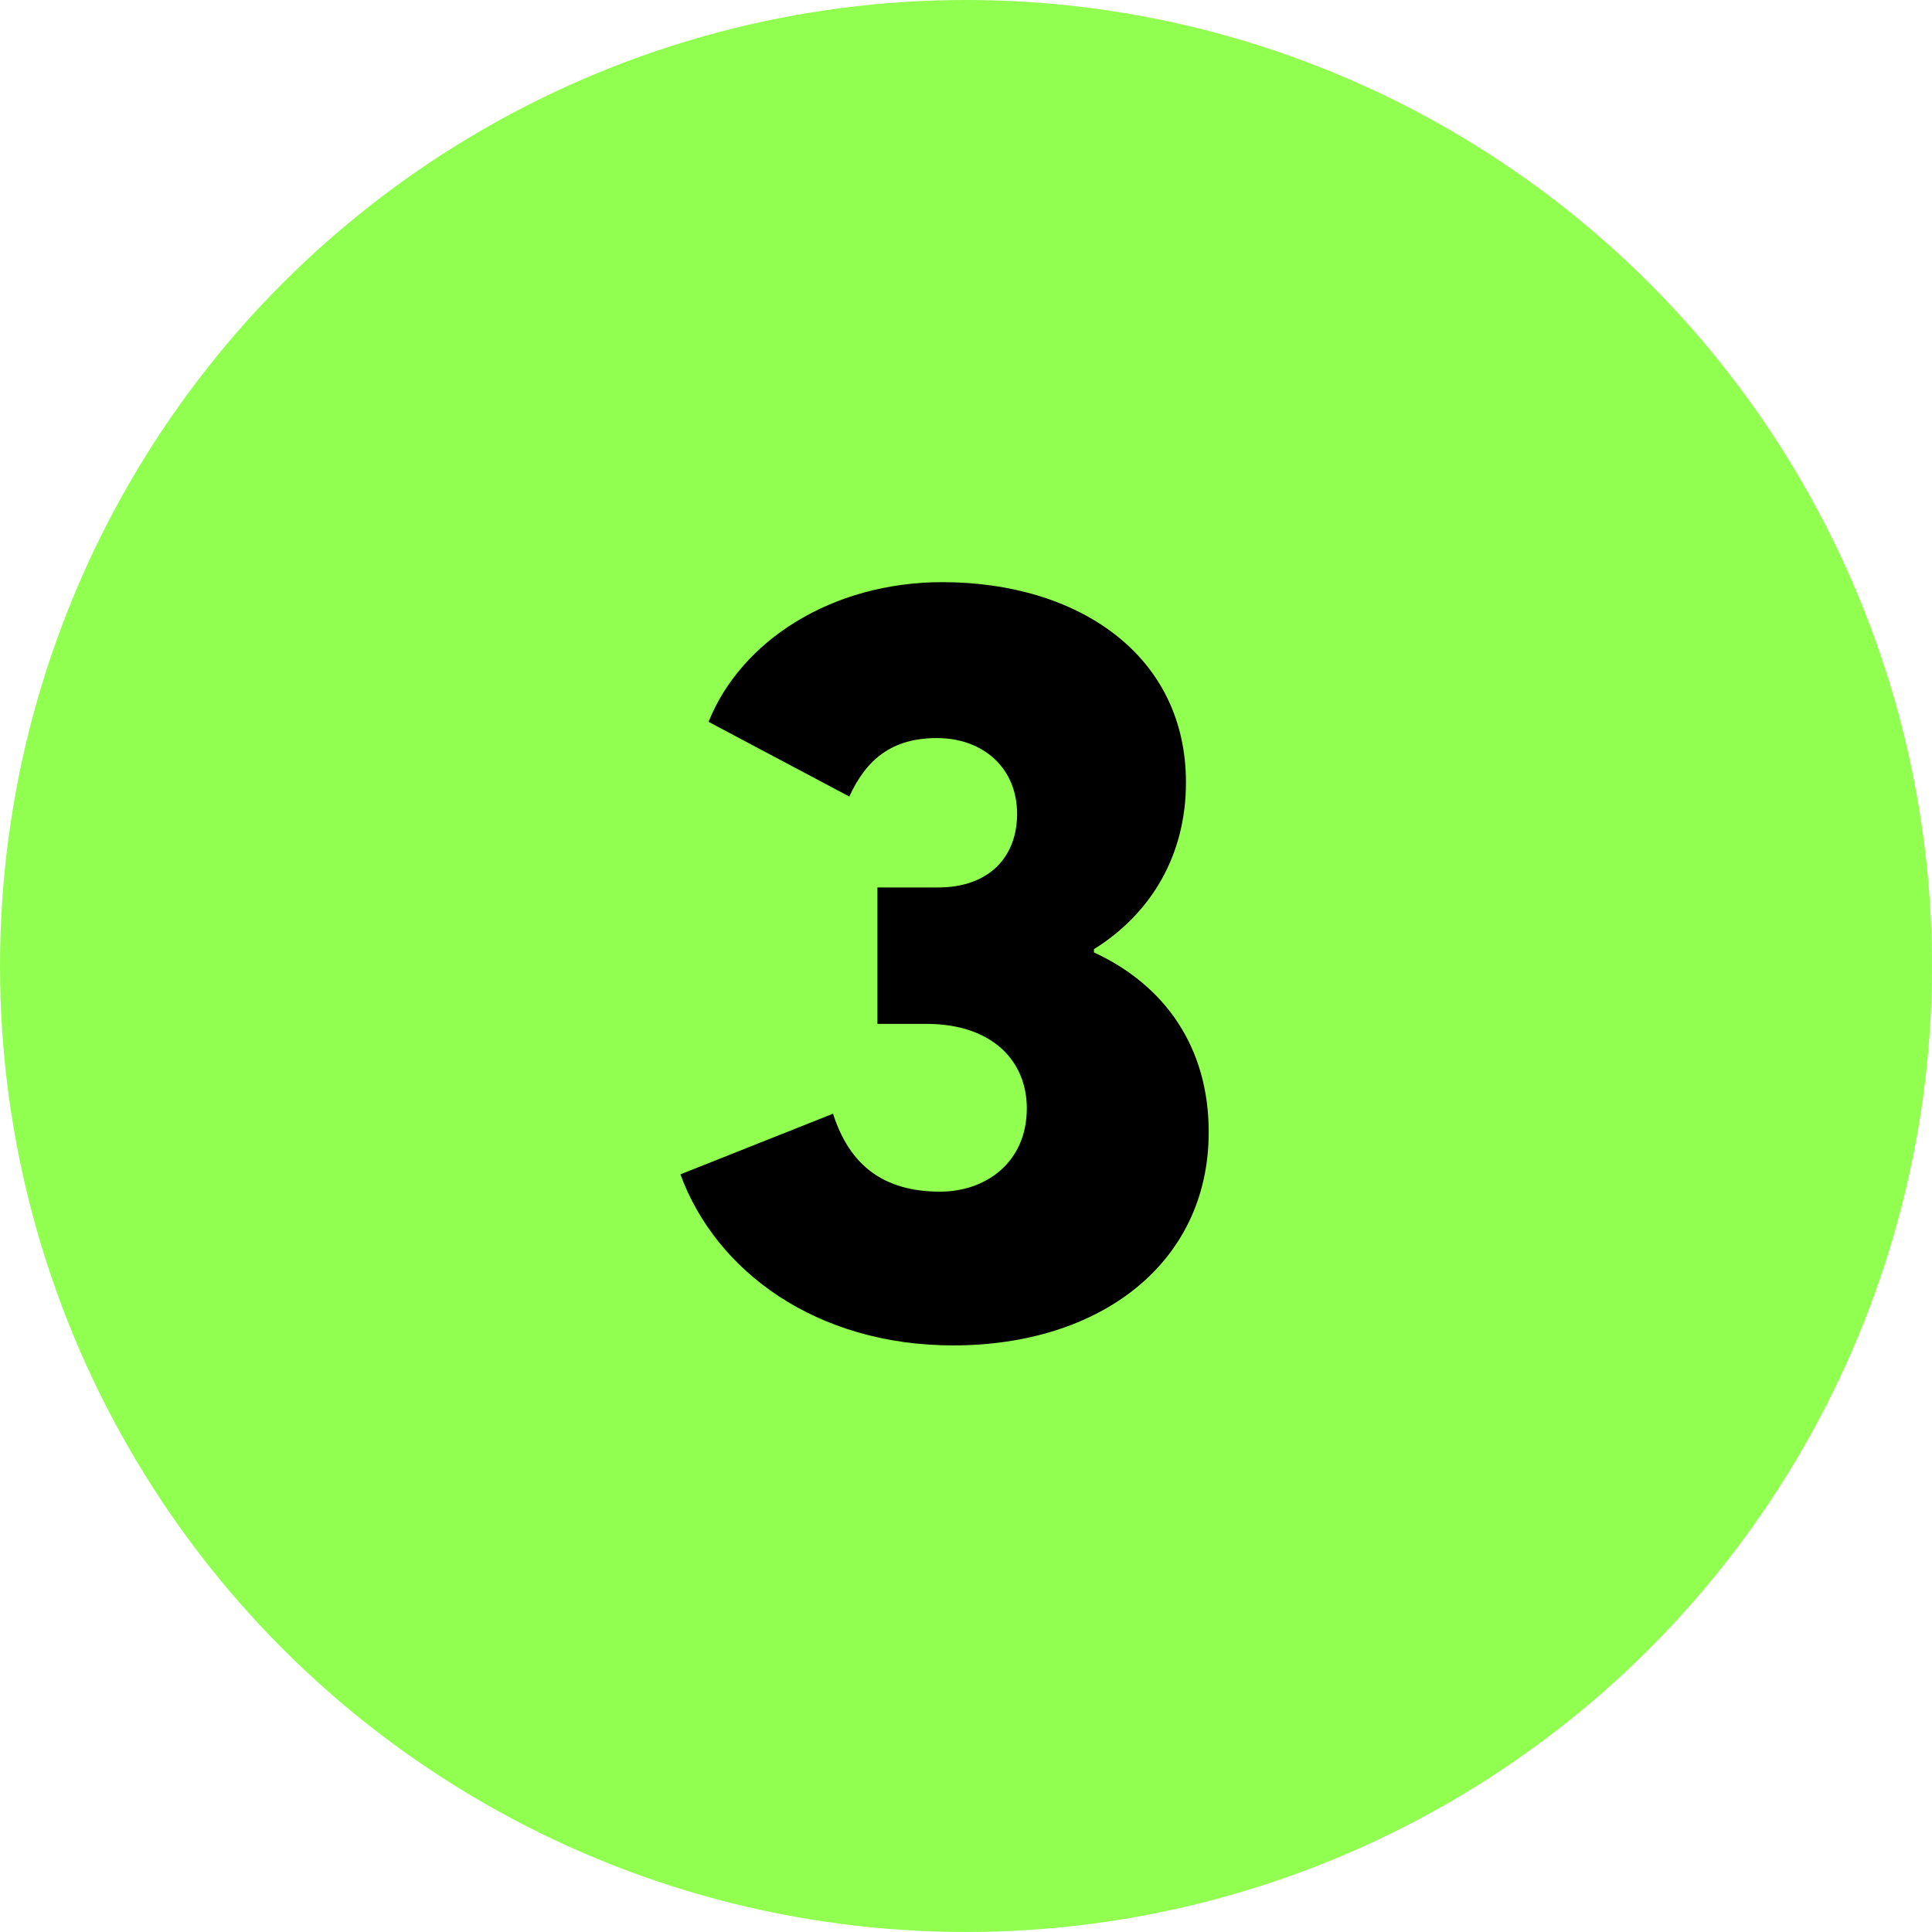
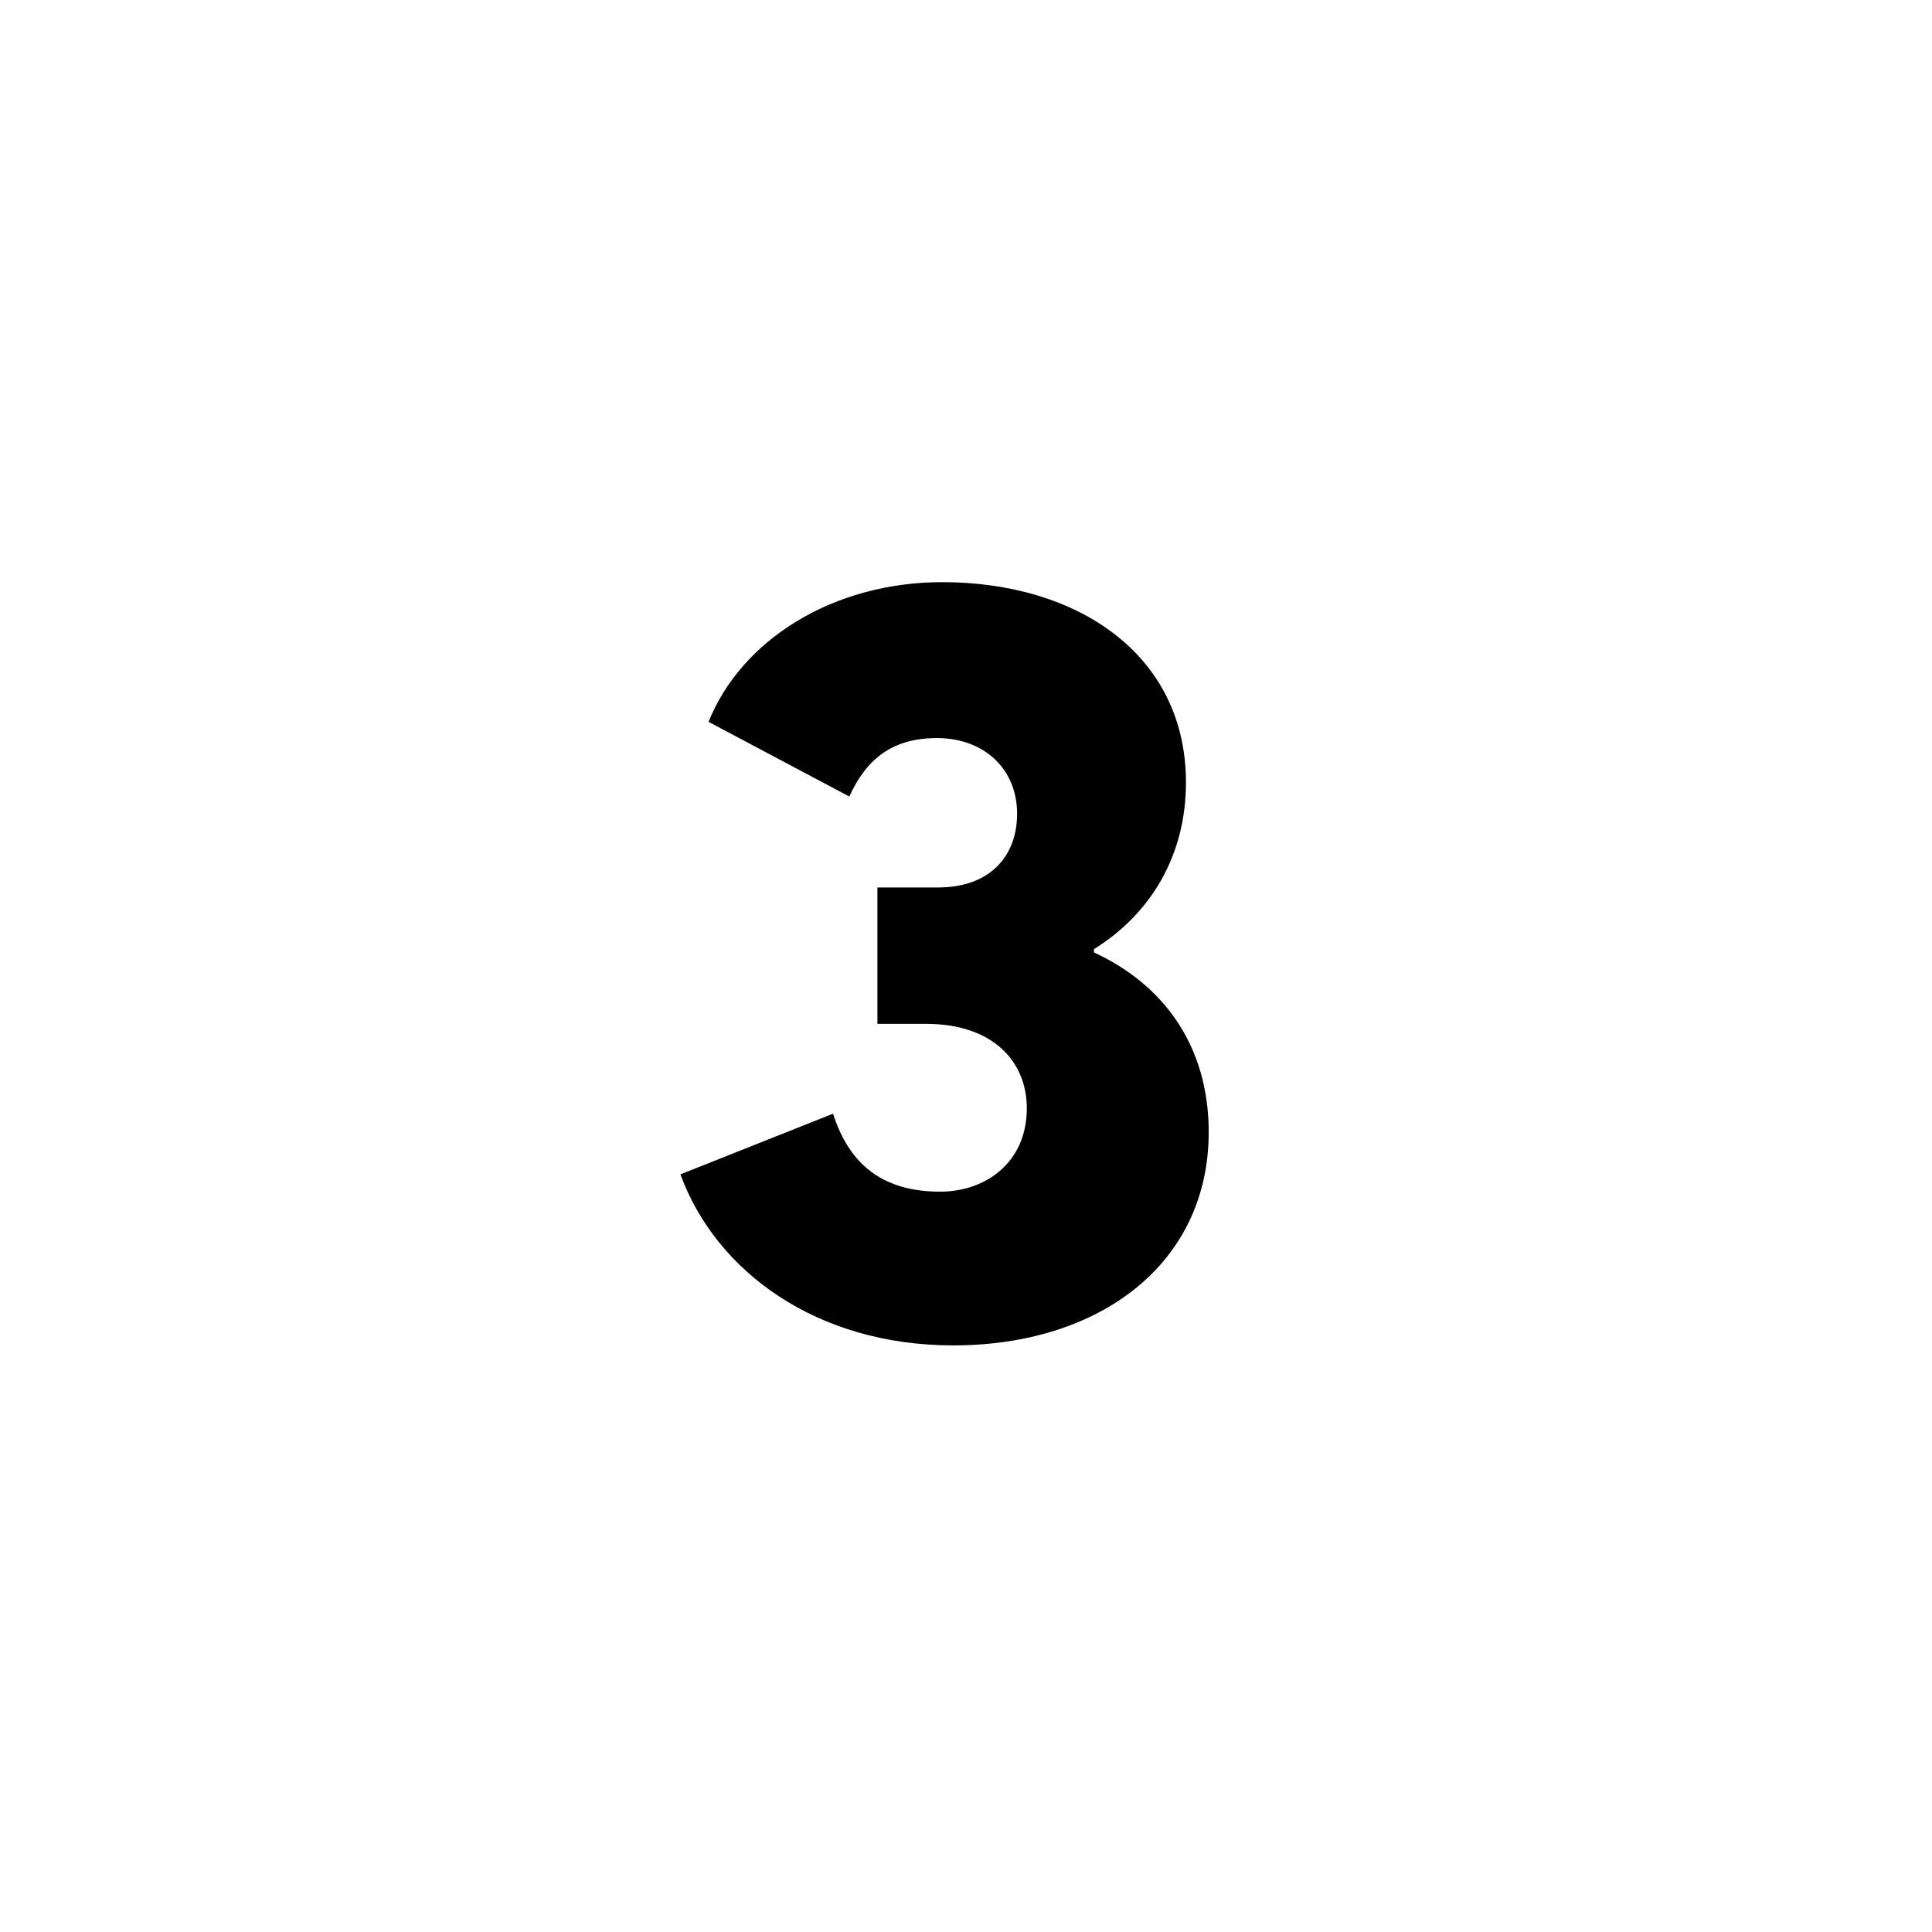
<svg xmlns="http://www.w3.org/2000/svg" width="40" height="40" viewBox="0 0 40 40" fill="none">
-   <circle cx="20" cy="20" r="20" fill="#91FF50" />
  <path d="M19.735 27.855C22.784 27.855 25.025 26.151 25.025 23.439C25.025 21.669 24.106 20.391 22.649 19.719V19.651C23.837 18.912 24.554 17.701 24.554 16.2C24.554 13.555 22.313 12.053 19.511 12.053C17.225 12.053 15.342 13.264 14.67 14.945L17.584 16.491C17.942 15.707 18.48 15.281 19.399 15.281C20.363 15.281 21.058 15.908 21.058 16.85C21.058 17.724 20.497 18.374 19.421 18.374H18.166V21.198H19.175C20.564 21.198 21.259 21.983 21.259 22.946C21.259 24.067 20.408 24.672 19.466 24.672C18.278 24.672 17.584 24.112 17.247 23.058L14.087 24.314C14.827 26.331 16.911 27.855 19.735 27.855Z" fill="black" />
</svg>